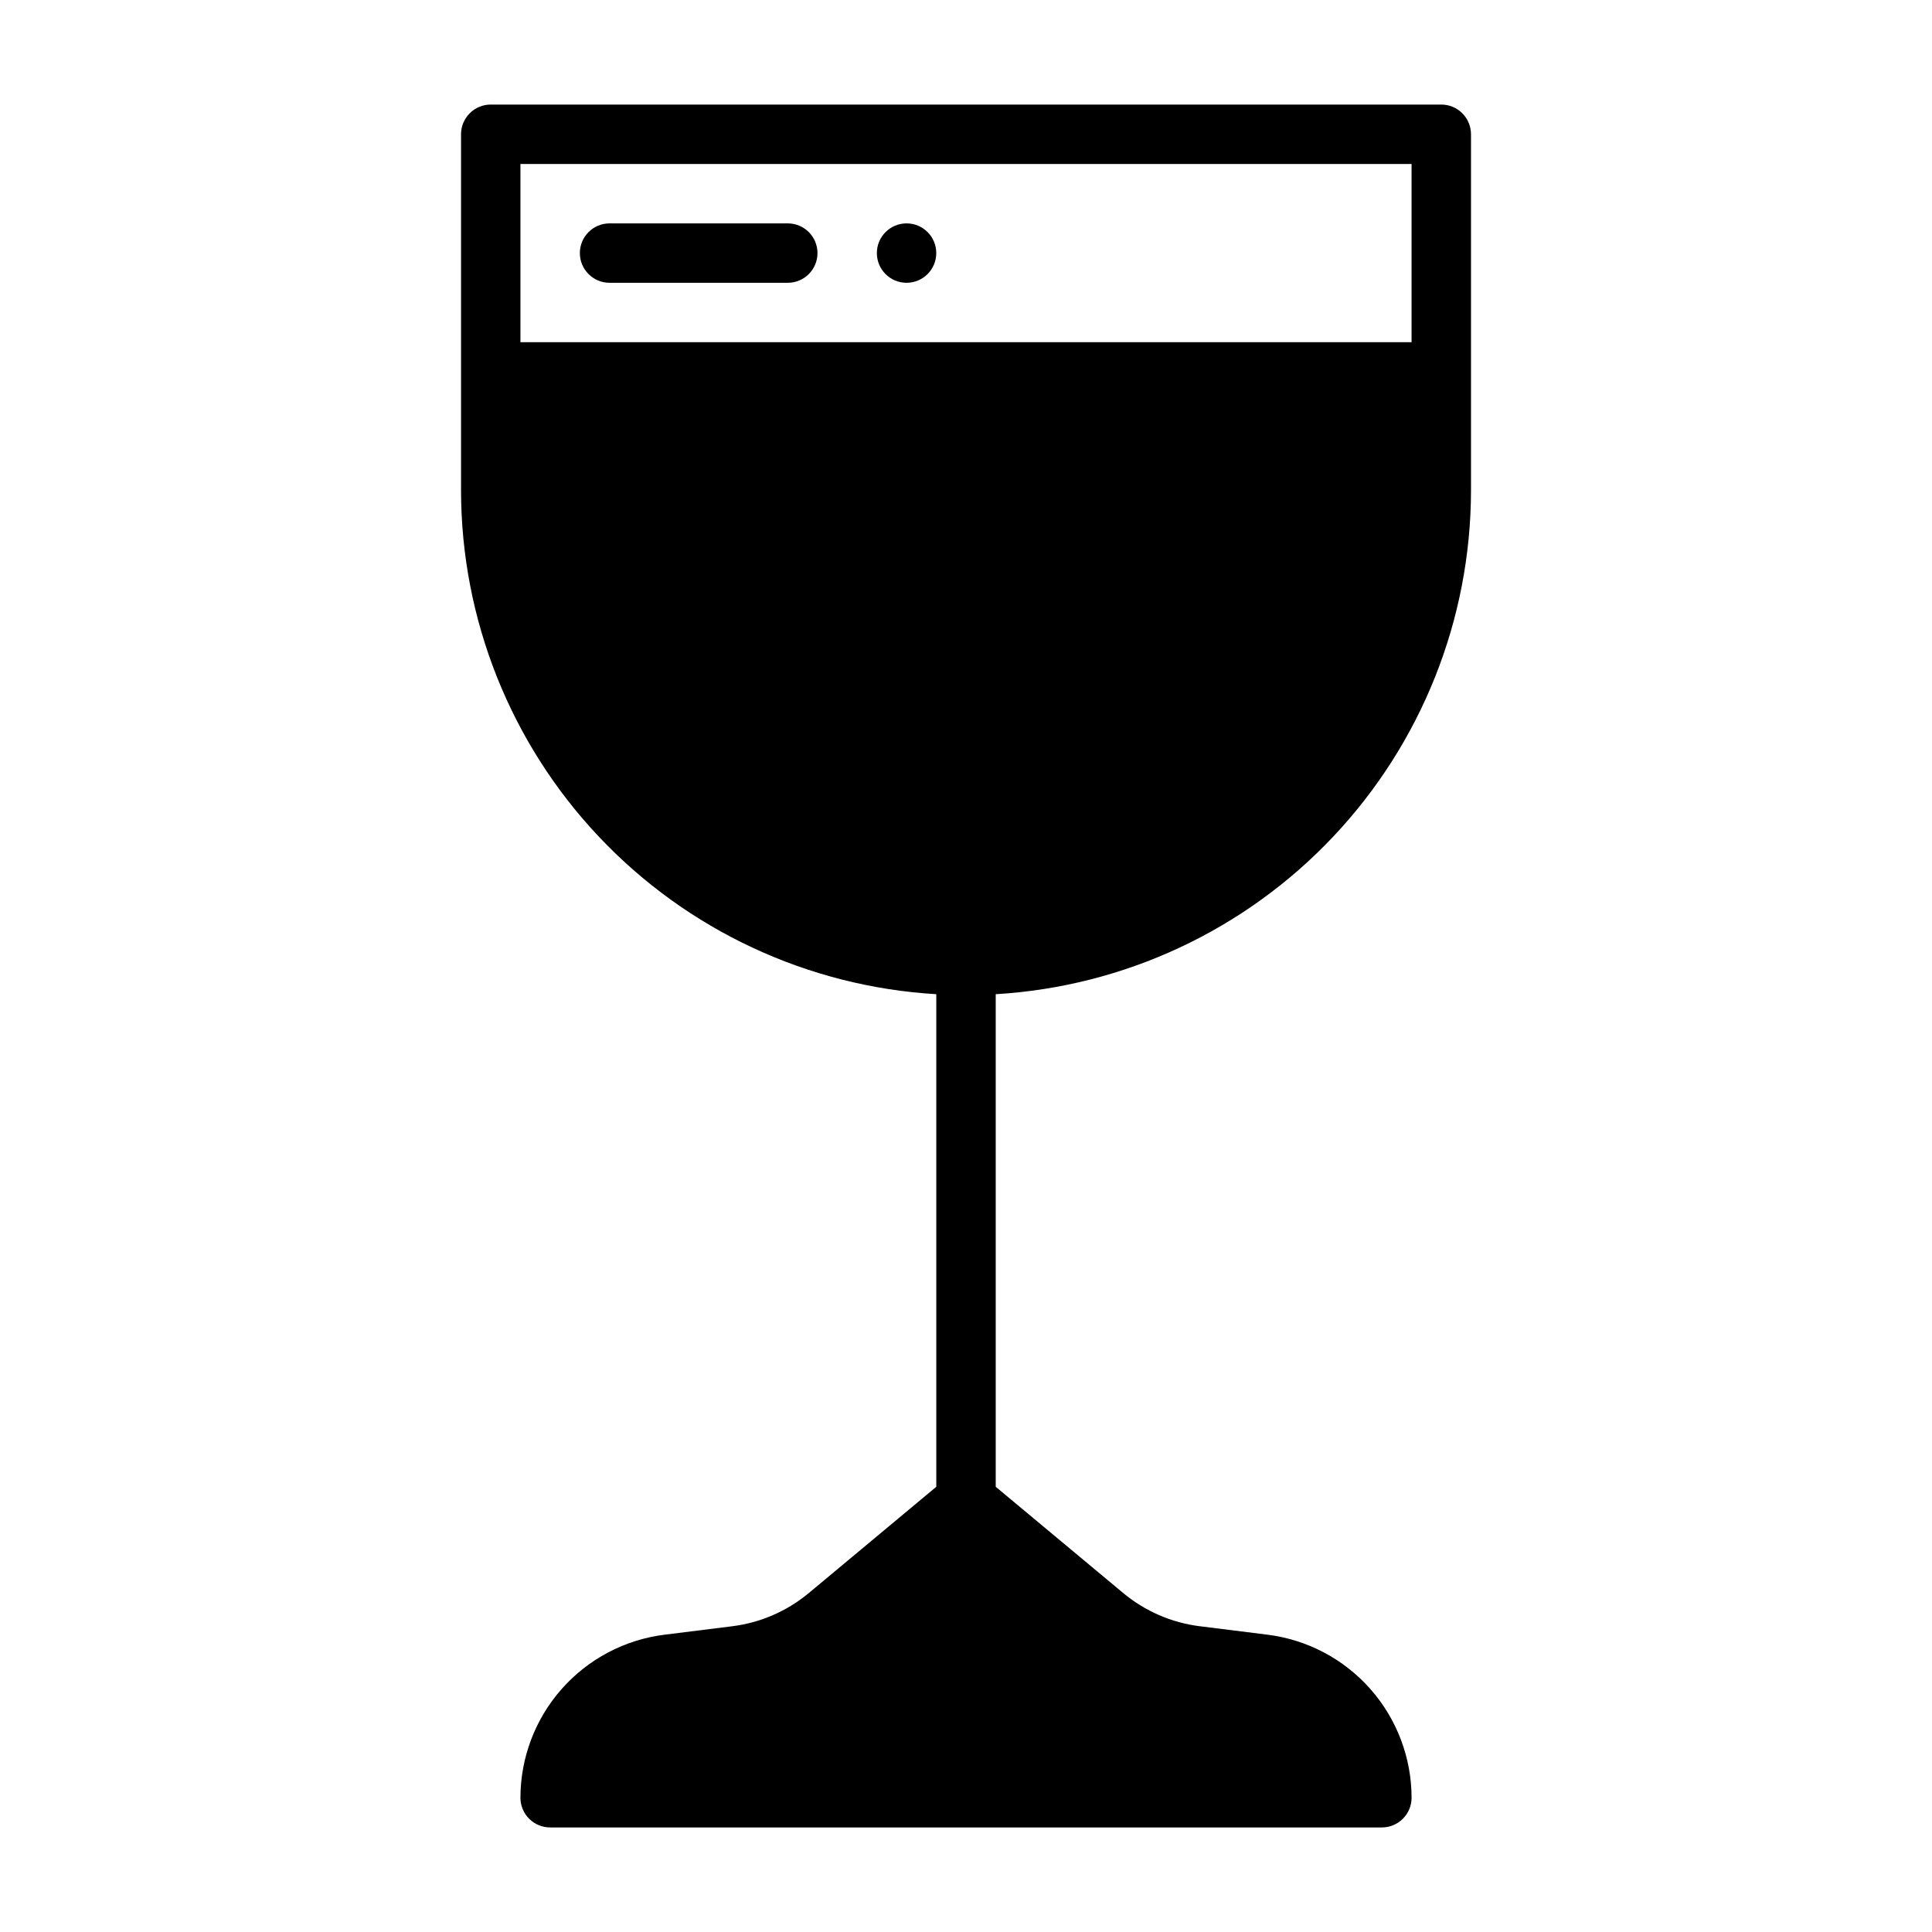
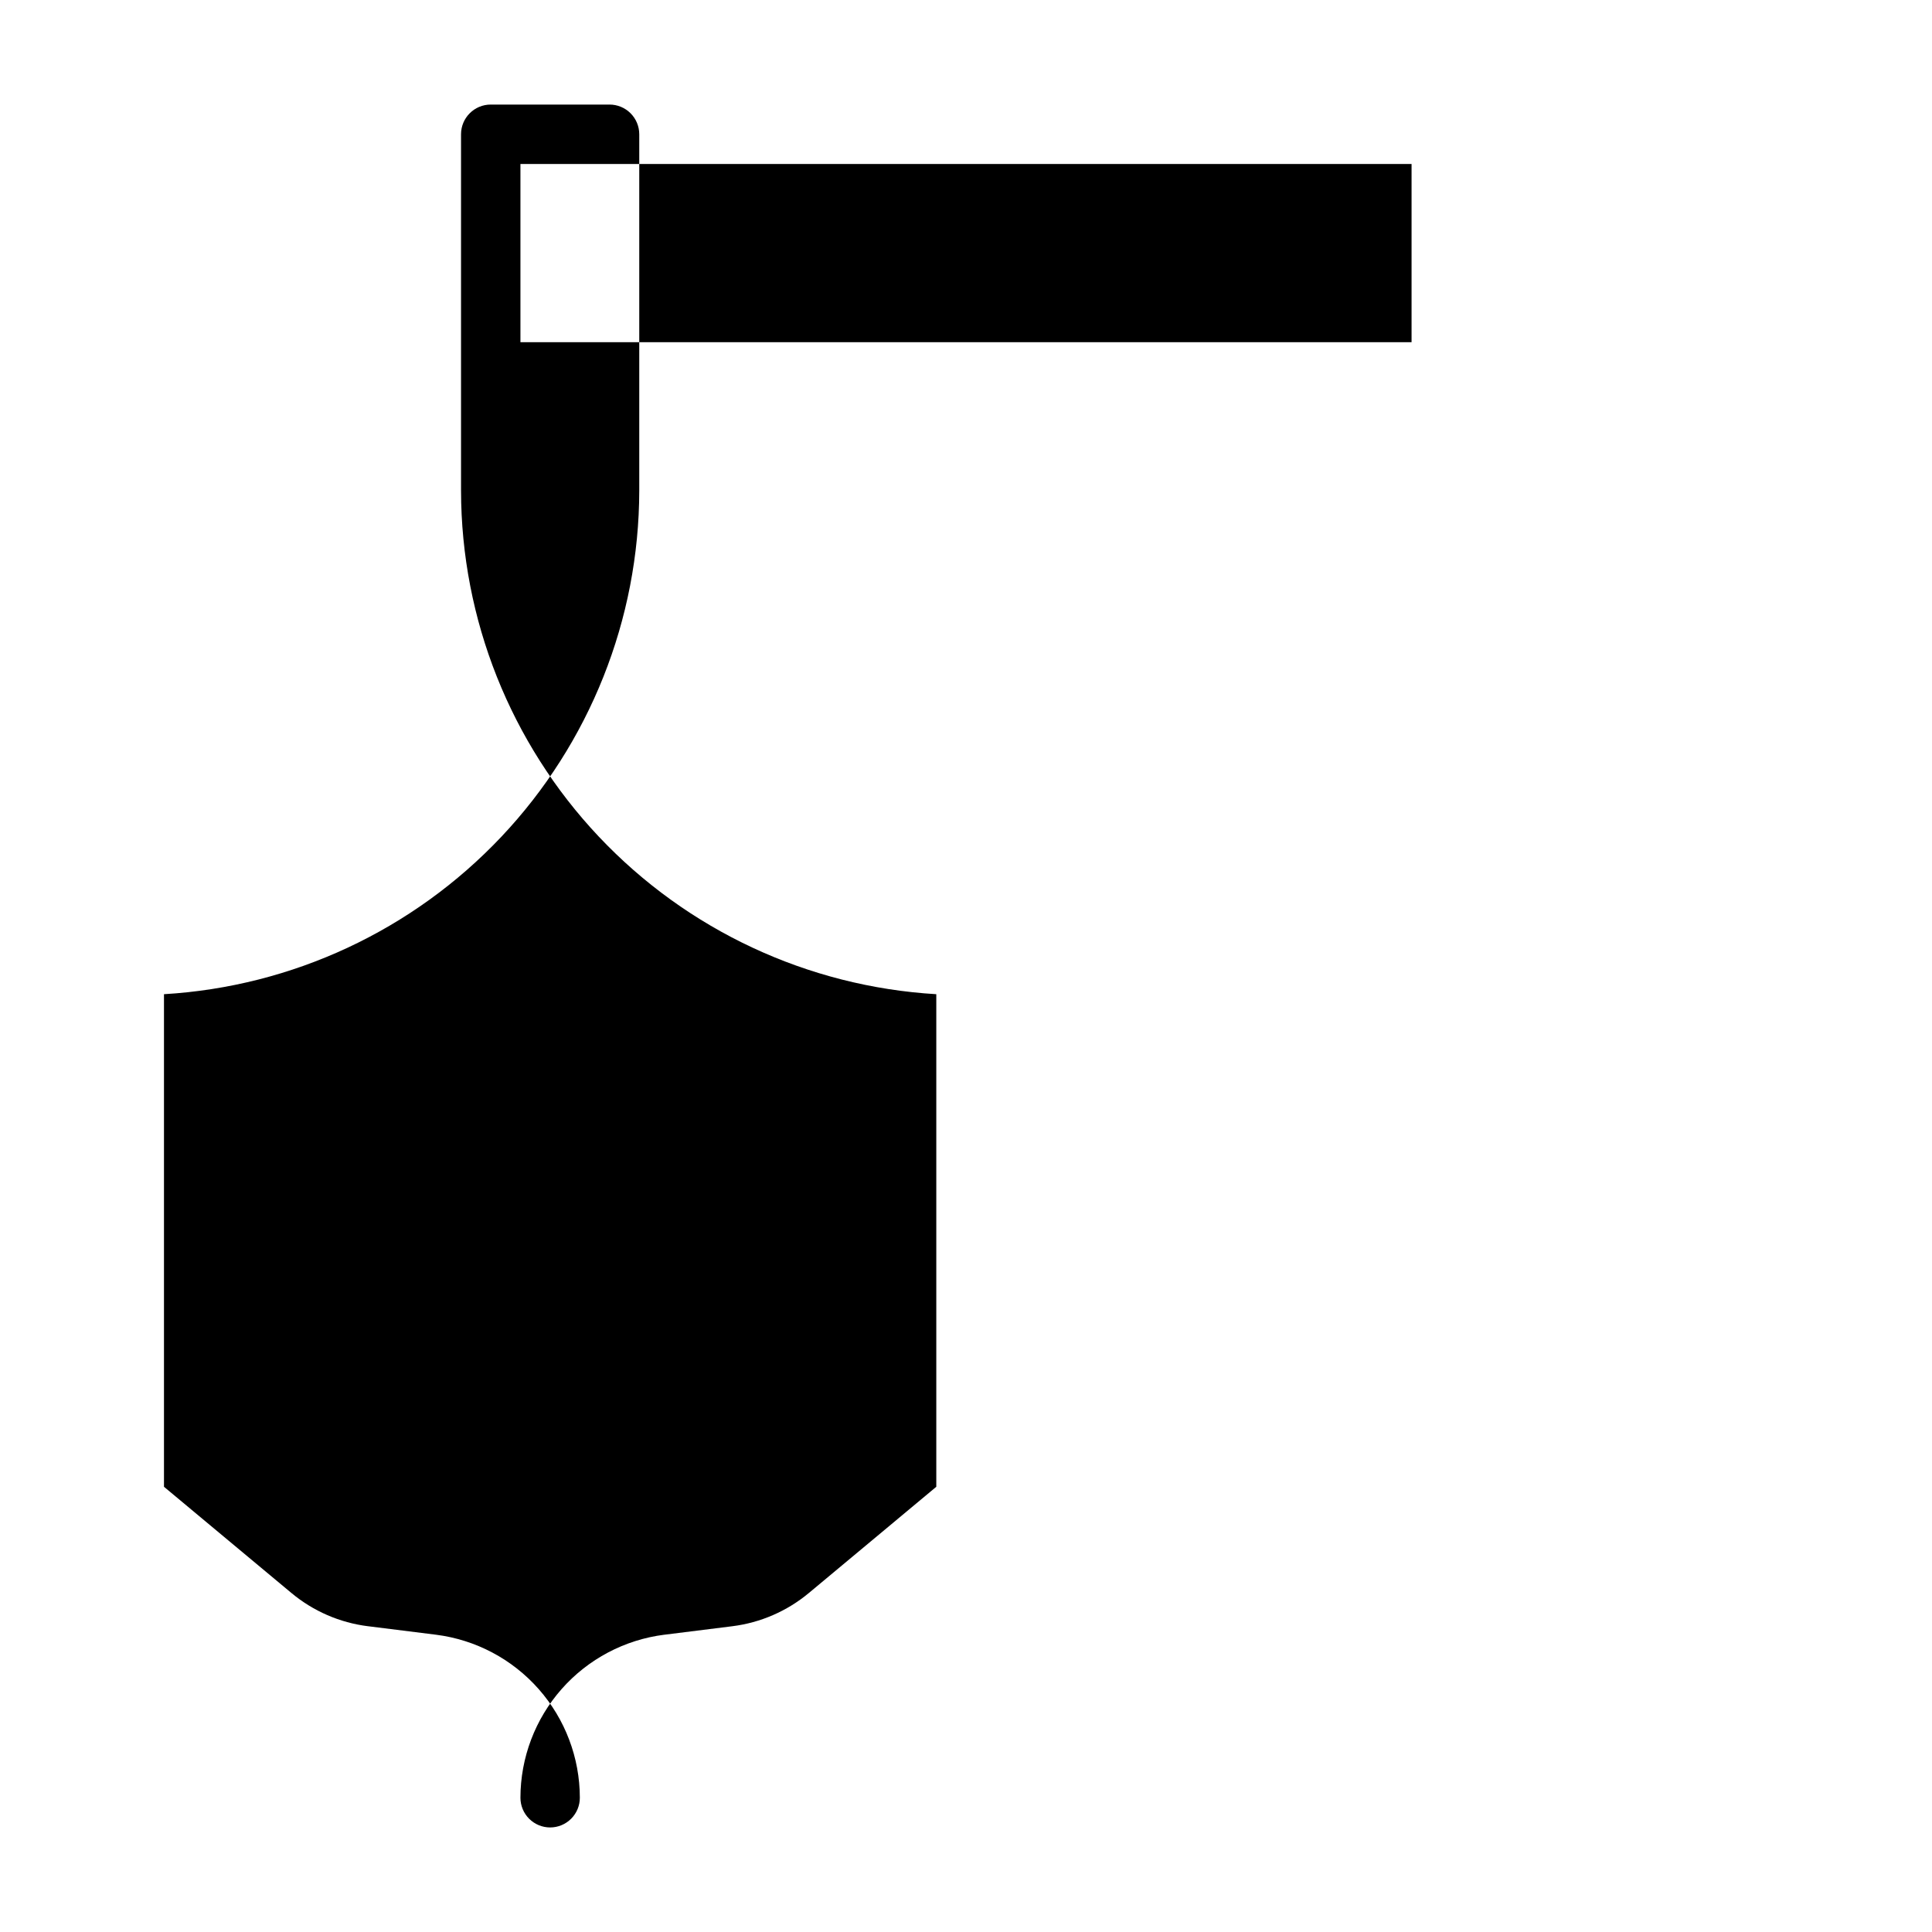
<svg xmlns="http://www.w3.org/2000/svg" fill="#000000" width="800px" height="800px" version="1.1" viewBox="144 144 512 512">
  <g>
-     <path d="m352.77 203.2h-47.23c-4.348 0-7.871 3.523-7.871 7.871 0 4.348 3.523 7.871 7.871 7.871h47.23c4.348 0 7.871-3.523 7.871-7.871 0-4.348-3.523-7.871-7.871-7.871z" />
-     <path d="m525.95 171.71h-251.9c-4.348 0-7.871 3.523-7.871 7.871v94.465c0.055 34.098 13.117 66.887 36.523 91.684 23.406 24.793 55.391 39.723 89.426 41.742v130.54l-33.758 28.137 0.004-0.004c-5.789 4.828-12.84 7.891-20.316 8.824l-17.996 2.25-0.004-0.004c-10.523 1.328-20.203 6.449-27.223 14.402s-10.902 18.195-10.914 28.801c0 2.09 0.828 4.09 2.305 5.566 1.477 1.477 3.481 2.309 5.566 2.309h220.42c2.086 0 4.09-0.832 5.566-2.309 1.477-1.477 2.305-3.477 2.305-5.566-0.012-10.605-3.894-20.848-10.914-28.801-7.019-7.953-16.699-13.074-27.223-14.402l-17.996-2.25v0.004c-7.477-0.934-14.527-3.992-20.312-8.82l-33.762-28.137v-130.54c34.035-2.019 66.02-16.949 89.426-41.742 23.406-24.797 36.473-57.586 36.527-91.684v-94.465c0-2.09-0.832-4.09-2.309-5.566s-3.477-2.305-5.566-2.305zm-244.03 15.742h236.16v47.23l-236.16 0.004z" />
-     <path d="m392.12 211.07c0 4.348-3.523 7.871-7.871 7.871s-7.871-3.523-7.871-7.871c0-4.348 3.523-7.871 7.871-7.871s7.871 3.523 7.871 7.871" />
+     <path d="m525.95 171.71h-251.9c-4.348 0-7.871 3.523-7.871 7.871v94.465c0.055 34.098 13.117 66.887 36.523 91.684 23.406 24.793 55.391 39.723 89.426 41.742v130.54l-33.758 28.137 0.004-0.004c-5.789 4.828-12.84 7.891-20.316 8.824l-17.996 2.25-0.004-0.004c-10.523 1.328-20.203 6.449-27.223 14.402s-10.902 18.195-10.914 28.801c0 2.09 0.828 4.09 2.305 5.566 1.477 1.477 3.481 2.309 5.566 2.309c2.086 0 4.09-0.832 5.566-2.309 1.477-1.477 2.305-3.477 2.305-5.566-0.012-10.605-3.894-20.848-10.914-28.801-7.019-7.953-16.699-13.074-27.223-14.402l-17.996-2.25v0.004c-7.477-0.934-14.527-3.992-20.312-8.82l-33.762-28.137v-130.54c34.035-2.019 66.02-16.949 89.426-41.742 23.406-24.797 36.473-57.586 36.527-91.684v-94.465c0-2.09-0.832-4.09-2.309-5.566s-3.477-2.305-5.566-2.305zm-244.03 15.742h236.16v47.23l-236.16 0.004z" />
  </g>
</svg>